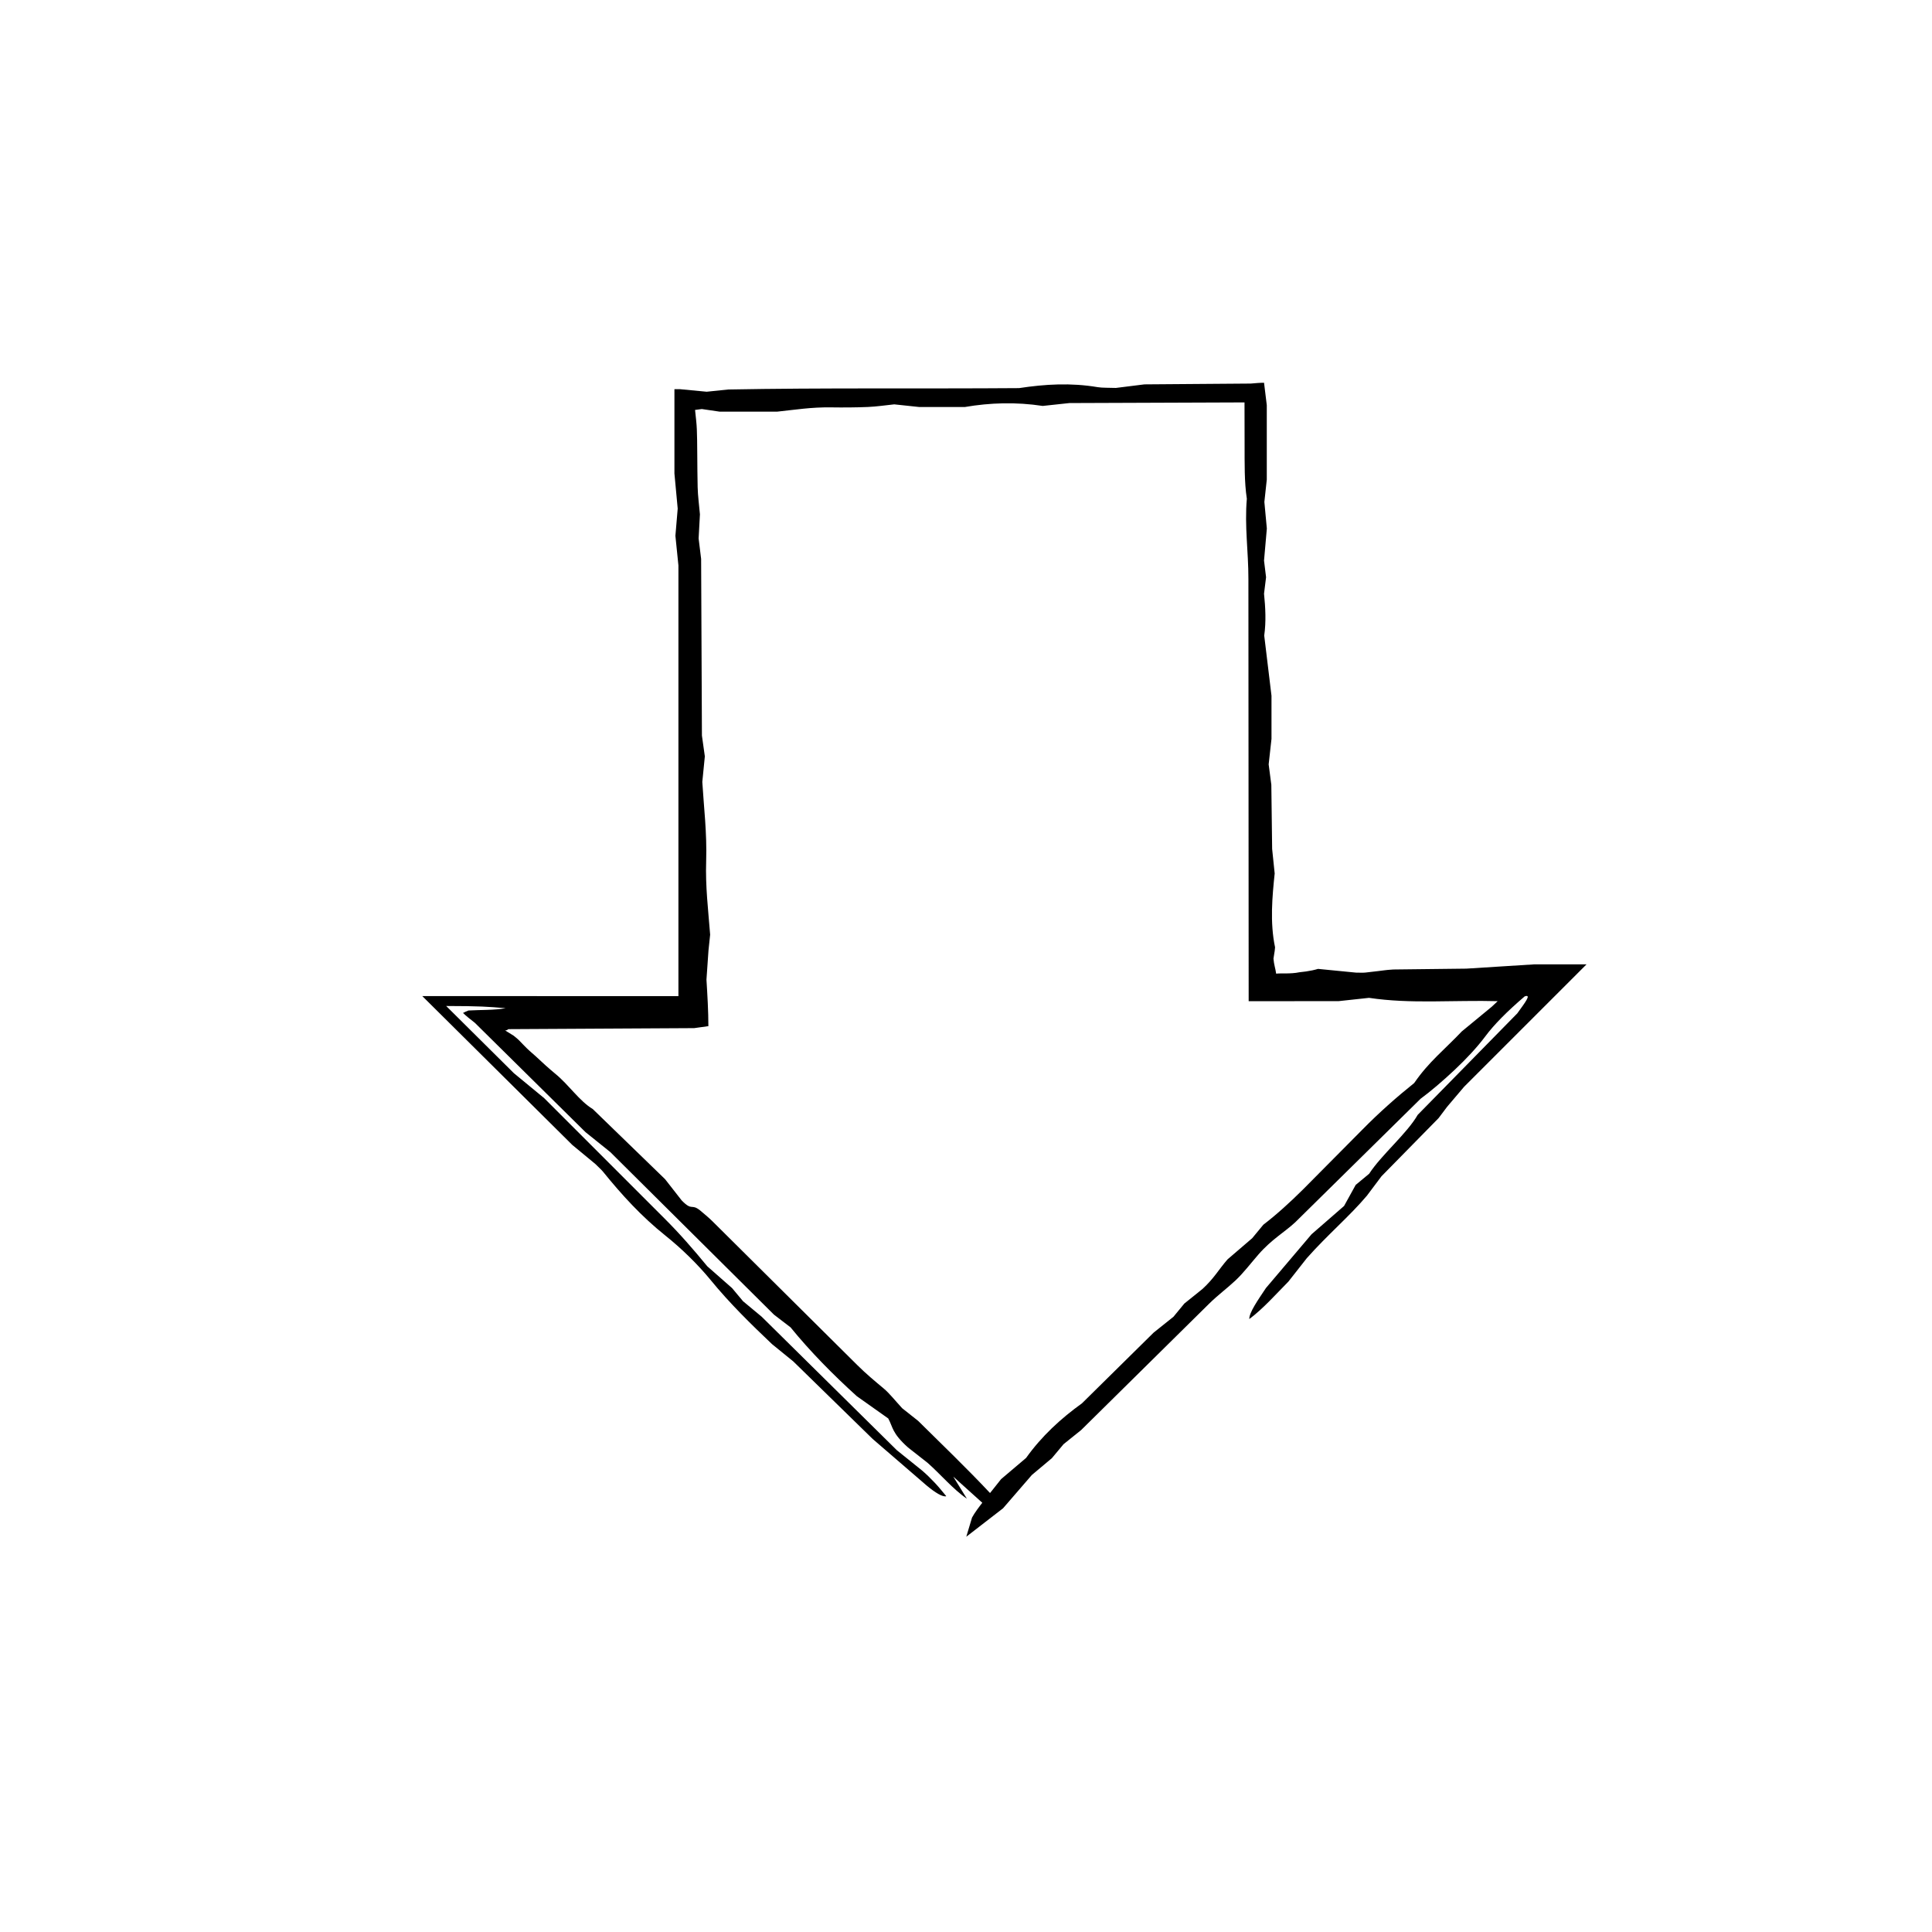
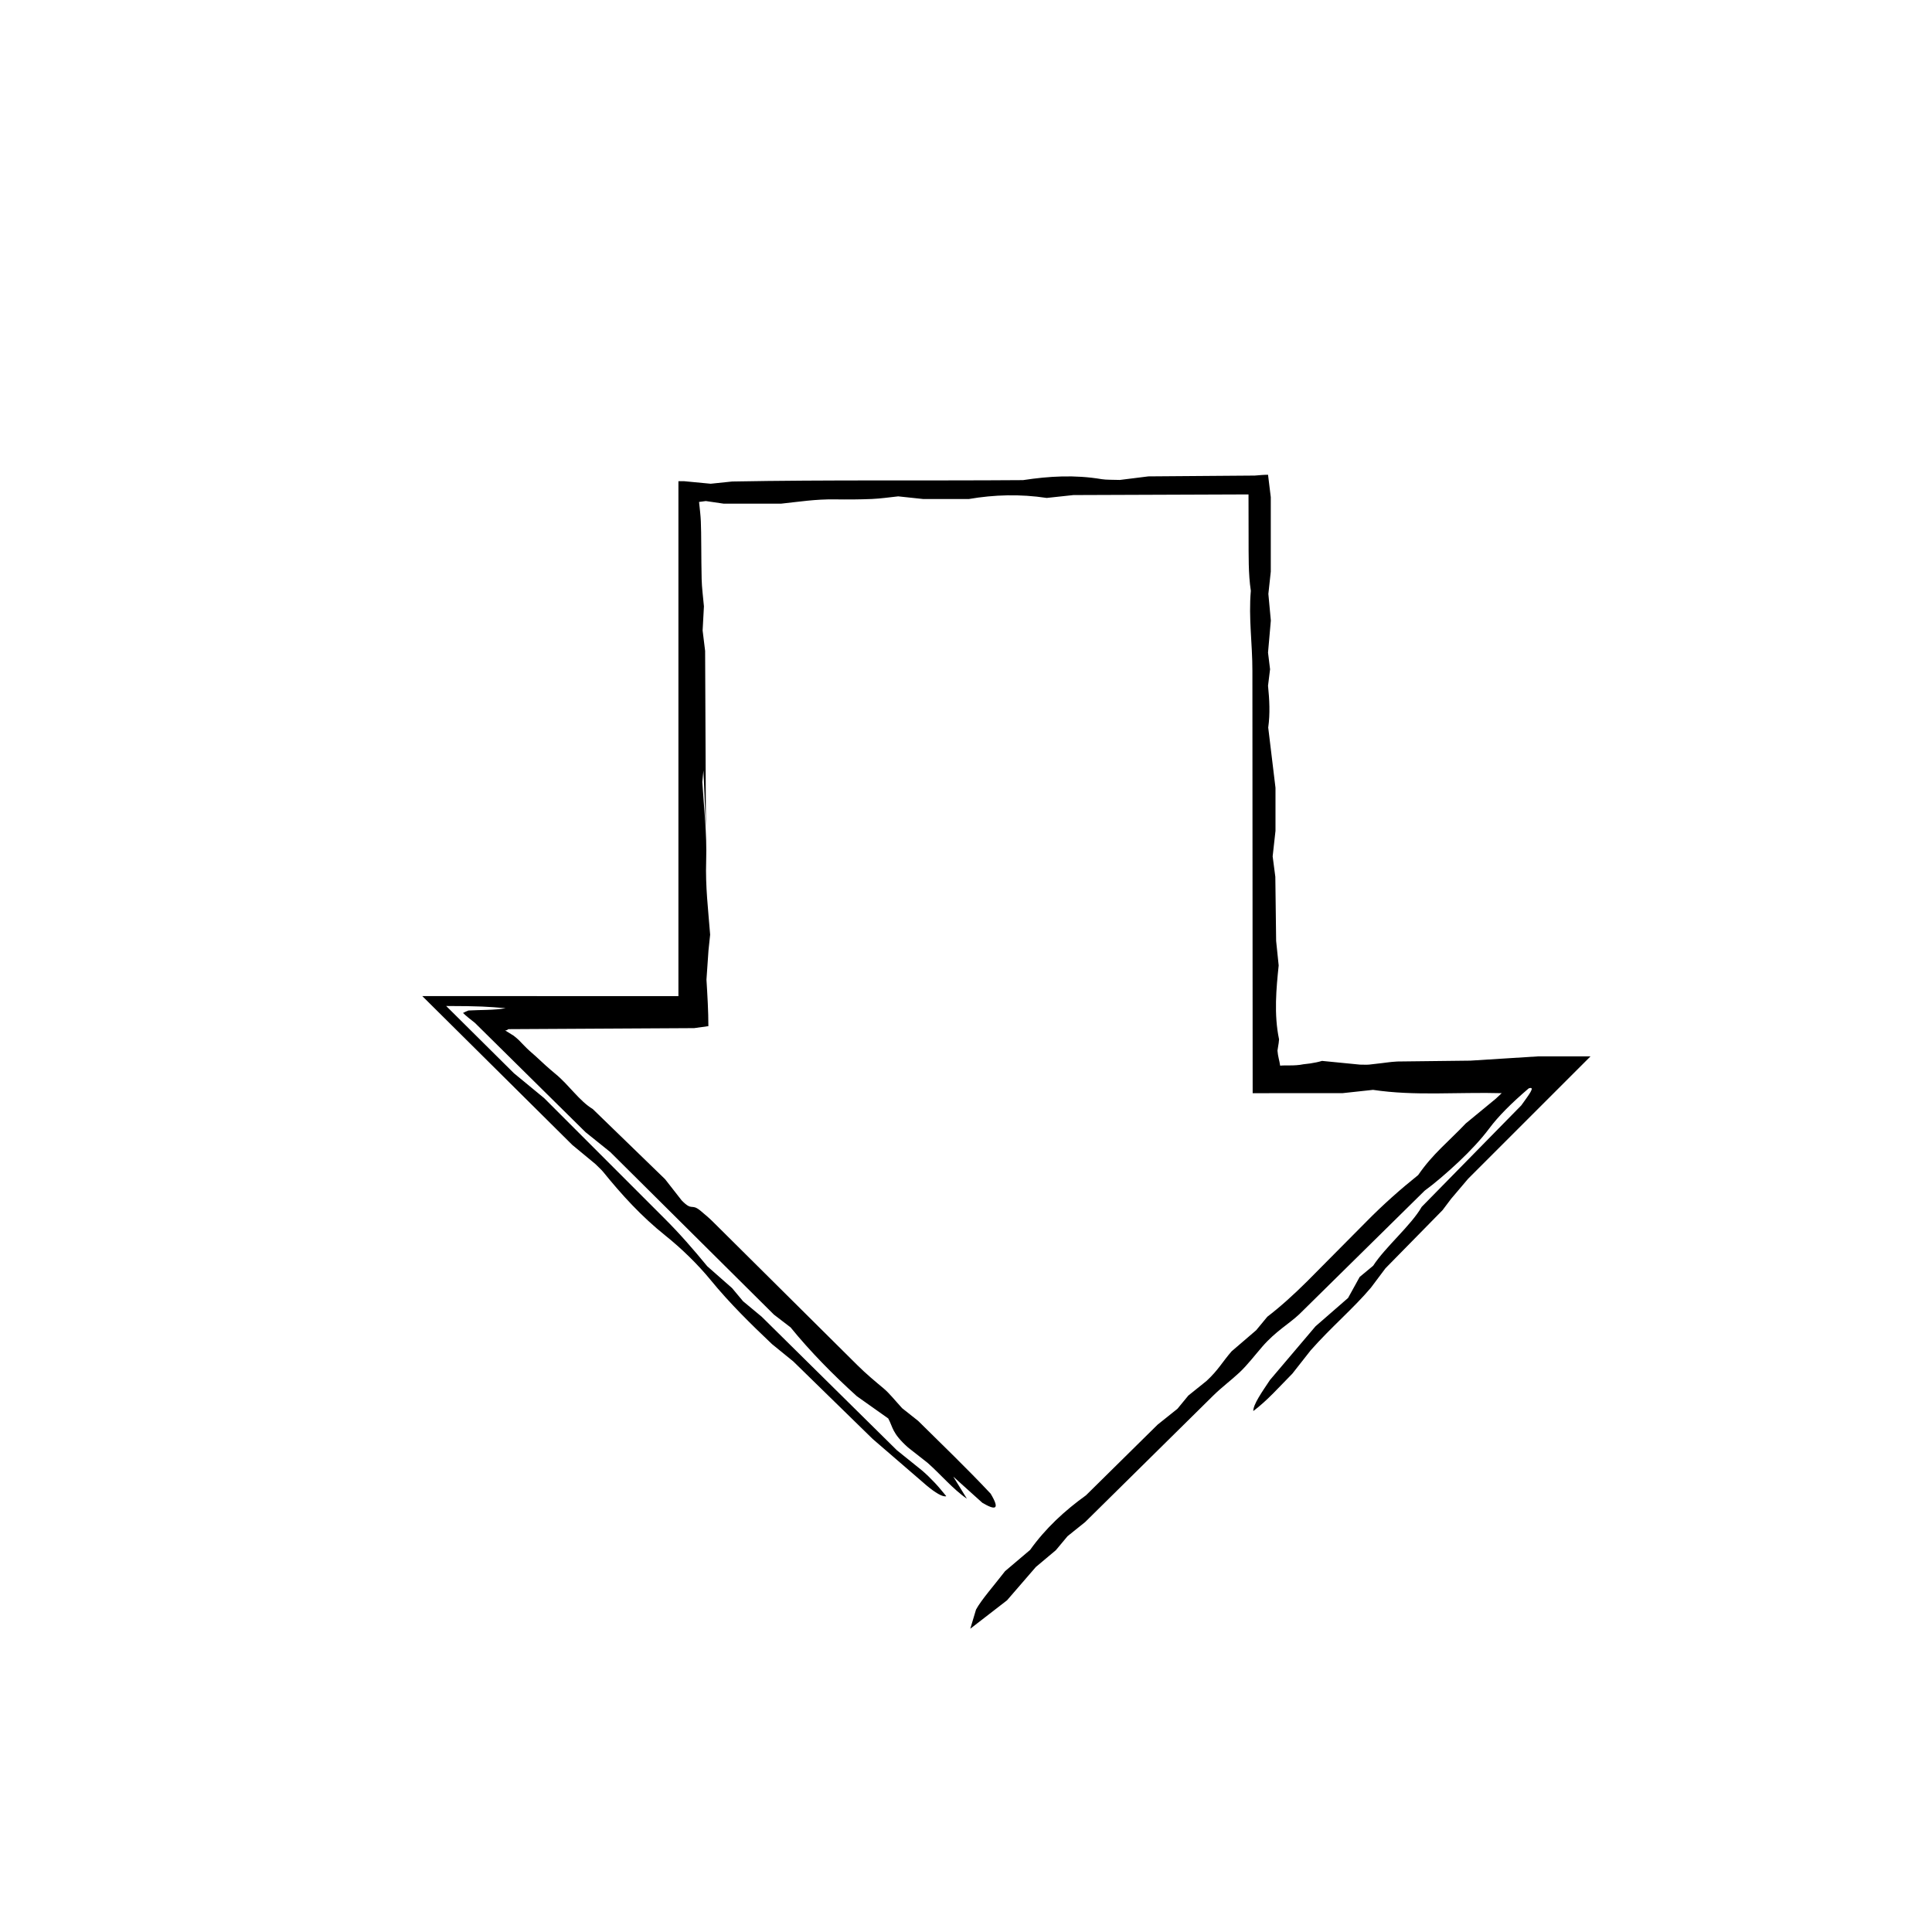
<svg xmlns="http://www.w3.org/2000/svg" fill="#000000" width="800px" height="800px" version="1.1" viewBox="144 144 512 512">
-   <path d="m330.02 338.96c0.344 2.43 0.539 3.871 0.77 5.481-0.207 2.082-0.422 4.277-0.672 6.781 0.406 6.742 1.258 13.469 1.023 20.988-0.215 6.793 0.527 12.73 1.055 19.492-0.137 1.285-0.281 2.656-0.441 4.18-0.16 2.328-0.336 4.883-0.535 7.734 0.258 4.191 0.508 8.387 0.508 12.324l-3.762 0.523c-15.125 0.086-31.992 0.172-49.266 0.273-0.203 0.172-0.344 0.336-0.836 0.336l2.281 1.414c0.441 0.371 0.945 0.754 1.273 1.078 0.977 0.961 1.848 1.961 2.918 2.922l1.602 1.41c1.785 1.684 3.551 3.289 5.262 4.695 3.578 2.926 6.332 7.18 9.891 9.32 6.43 6.231 12.855 12.473 19.16 18.582 1.531 1.961 2.883 3.68 4.402 5.629 2.906 2.988 2.457 0.684 4.938 2.695 0.871 0.762 2.09 1.715 3.184 2.801l38.371 38.102c2.363 2.352 4.664 4.258 7.059 6.258 1.473 1.23 3.09 3.269 4.875 5.211 0.863 0.684 2.039 1.617 4.254 3.371 5.961 5.914 12.984 12.637 19.199 19.281 2.609 4.363 1.188 4.41-2.203 2.414-2.402-2.16-4.731-4.262-7.707-6.941 1.473 2.383 2.539 4.117 3.613 5.856-3.606-2.445-6.977-6.469-10.398-9.492-1.828-1.438-3.57-2.805-5.211-4.09-4.293-3.856-3.926-5.269-5.234-7.684-2.695-1.91-5.406-3.836-8.324-5.898-6.348-5.738-12.414-11.91-17.551-18.234-1.449-1.113-2.609-1.996-4.418-3.387-13.914-13.824-28.426-28.234-43.363-43.07-1.91-1.535-4.242-3.41-6.566-5.281-9.656-9.547-19.316-19.078-29.32-28.969-1.195-0.938-2.394-1.867-3.144-2.625 0.414-0.215 0.891-0.434 1.441-0.648 2.984-0.18 6.879-0.055 9.863-0.609-4.676-0.402-6.766-0.562-15.766-0.586 3.144 3.113 8.742 8.676 17.945 17.809 2.125 1.758 4.445 3.668 8.02 6.609l31.84 31.84c4.121 4.106 7.688 8.223 11.395 12.727 1.996 1.758 4.301 3.785 6.578 5.789 0.992 1.184 1.98 2.367 2.891 3.465 1.832 1.527 3.606 3.004 4.953 4.117 12.07 11.926 23.73 23.434 35.82 35.379 1.977 1.586 4.258 3.426 6.637 5.34 1.137 0.957 2.402 2.207 3.492 3.367 1.066 1.129 1.98 2.301 2.961 3.465-0.934 0.293-2.949-0.938-5.231-2.848-4.07-3.512-8.262-7.129-14.273-12.316-5.742-5.602-13.355-13.047-21.02-20.531-1.727-1.402-3.492-2.836-5.664-4.609-5.512-5.234-11.164-10.75-16.262-16.984-3.336-4.082-7.719-8.363-11.98-11.766-6.418-5.129-11.617-10.867-16.523-16.922-0.441-0.543-1.148-1.16-2.031-2.047-1.461-1.203-3.219-2.66-6.121-5.059-12.918-12.816-26.062-25.867-39.762-39.453 21.27 0.012 43.379 0.02 65.484 0.023h2.398v-114.13c-0.309-2.996-0.535-5.25-0.801-7.871 0.156-1.883 0.348-4.137 0.609-7.203-0.215-2.359-0.5-5.371-0.867-9.309v-22.34h1.508c1.672 0.156 4.289 0.406 7.039 0.672 1.379-0.141 2.949-0.309 5.684-0.59 25.043-0.473 51.188-0.172 77.094-0.367 6.953-1.055 13.695-1.457 20.867-0.25 1.195 0.203 3.129 0.137 4.793 0.203 2.141-0.266 4.336-0.539 7.562-0.945 8.695-0.07 18.574-0.141 28.191-0.215 1.211-0.105 2.418-0.215 3.516-0.215l0.727 5.941v19.73c-0.141 1.336-0.383 3.559-0.641 5.91 0.191 2.055 0.398 4.281 0.656 7.055-0.223 2.555-0.484 5.523-0.746 8.496l0.539 4.41-0.539 4.367c0.371 3.668 0.578 7.367 0.051 11.09 0.621 5.129 1.234 10.219 1.926 15.949v11.422c-0.262 2.352-0.508 4.566-0.75 6.762 0.191 1.461 0.379 2.906 0.707 5.41 0.059 4.606 0.133 10.277 0.215 17 0.133 1.293 0.363 3.516 0.672 6.504-0.629 6.047-1.293 12.949 0.102 19.574-0.07 0.957-0.137 1.176-0.207 1.629-0.07 0.434-0.137 0.883-0.211 1.359 0.109 1.57 0.539 2.68 0.707 3.988 0.422-0.039 0.84-0.066 1.258-0.059 1.34 0.02 2.75 0.004 3.996-0.156l0.891-0.152c0.613-0.074 1.215-0.145 1.797-0.215 1.152-0.172 2.223-0.395 3.16-0.68 4.137 0.406 7.106 0.699 10.051 0.988 0.852 0 1.785 0.059 2.473-0.012 1.117-0.133 2.215-0.262 3.344-0.387 0.559-0.074 1.129-0.141 1.707-0.215l0.922-0.105 1.445-0.109c6.188-0.074 12.797-0.152 19.371-0.227 5.422-0.344 10.809-0.684 17.965-1.133h13.871l-32.434 32.43c-1.699 2.004-3.141 3.703-4.516 5.324-0.754 1.004-1.477 1.961-2.262 3.004-4.836 4.926-9.98 10.16-15.125 15.402-1.293 1.727-2.574 3.438-3.859 5.144-4.629 5.488-10.414 10.328-15.949 16.582-1.184 1.508-3.012 3.836-4.863 6.188-3.371 3.402-6.629 7.129-10.359 9.922-0.039-1.742 2.309-5.062 4.41-8.219 3.977-4.684 7.945-9.367 12.082-14.242 2.719-2.367 5.629-4.902 8.625-7.508 1.066-1.941 2.074-3.758 3.078-5.578l3.57-2.961c3.25-5.008 10.051-10.688 12.867-15.609 9.109-9.285 18.062-18.41 26.398-26.902 1.961-2.746 3.906-5.176 1.949-4.492-4.699 4.027-8.086 7.445-10.43 10.59-2.172 2.91-5.039 5.965-8.098 8.855-3.043 2.871-6.57 5.875-9.035 7.664-10.367 10.219-21.441 21.129-33.246 32.762-2.75 2.574-6.227 4.484-9.758 8.543-1.996 2.293-3.93 4.852-6.051 6.852-2.238 2.102-4.641 3.844-7.043 6.211-11.07 10.934-22.141 21.867-33.875 33.449-1.078 0.867-2.82 2.266-4.66 3.742-0.863 1.031-1.848 2.211-3.109 3.719-1.449 1.215-3.16 2.648-5.297 4.445-2.16 2.5-4.664 5.391-7.633 8.828-3.043 2.359-6.418 4.969-9.742 7.535 0.527-1.77 0.977-3.254 1.523-5.078 1.391-2.562 4.644-6.231 7.699-10.184 1.941-1.641 4.258-3.606 6.629-5.621 4.102-5.742 9.148-10.398 14.809-14.473 6.297-6.211 12.715-12.543 18.984-18.73 1.855-1.48 3.562-2.84 5.25-4.195 0.988-1.199 1.965-2.387 2.891-3.512 1.777-1.426 3.512-2.82 4.816-3.871 3.117-2.875 4.176-5.004 6.641-7.844 1.883-1.613 4.207-3.613 6.523-5.598 0.984-1.184 1.965-2.371 2.957-3.578 3.516-2.691 7.074-5.93 10.535-9.367l15.578-15.703c4.613-4.695 9.246-8.777 13.859-12.473 1.996-2.883 3.828-4.914 6.07-7.168 2.176-2.188 4.594-4.43 6.531-6.5 2.91-2.398 5.461-4.5 7.961-6.559l1.57-1.473c-5.414-0.16-11.738 0.035-17.406 0.066-5.715 0.023-11.055-0.109-16.691-0.945-2.887 0.312-5.117 0.555-8.09 0.875-5.996 0-12.691 0-19.391 0.004l-4.414 0.004-0.07-111.92c0.012-7.227-1.043-13.949-0.414-21.23-0.684-4.449-0.574-9.438-0.594-14.328-0.012-3.727-0.023-7.457-0.023-11.203l-46.402 0.172c-2.492 0.273-4.734 0.516-7.074 0.762-7.055-1.074-13.945-0.863-20.656 0.289h-12.051c-2.445-0.262-4.672-0.492-6.648-0.707-2.453 0.258-4.629 0.594-6.973 0.695-3.195 0.137-6.539 0.152-9.793 0.105-5.25-0.07-9.387 0.621-14.281 1.137h-15.195c-1.93-0.281-3.582-0.523-4.742-0.695-0.641 0.086-1.254 0.168-1.797 0.238 0.211 1.996 0.414 3.621 0.473 5.176 0.145 2.984 0.086 9.766 0.215 15.277 0.051 2.344 0.379 4.602 0.605 7.215-0.102 1.875-0.223 4.137-0.348 6.394 0.18 1.473 0.363 2.938 0.664 5.41 0.055 14.488 0.129 30.016 0.211 46.848z" />
+   <path d="m330.02 338.96c0.344 2.43 0.539 3.871 0.77 5.481-0.207 2.082-0.422 4.277-0.672 6.781 0.406 6.742 1.258 13.469 1.023 20.988-0.215 6.793 0.527 12.73 1.055 19.492-0.137 1.285-0.281 2.656-0.441 4.18-0.16 2.328-0.336 4.883-0.535 7.734 0.258 4.191 0.508 8.387 0.508 12.324l-3.762 0.523c-15.125 0.086-31.992 0.172-49.266 0.273-0.203 0.172-0.344 0.336-0.836 0.336l2.281 1.414c0.441 0.371 0.945 0.754 1.273 1.078 0.977 0.961 1.848 1.961 2.918 2.922l1.602 1.41c1.785 1.684 3.551 3.289 5.262 4.695 3.578 2.926 6.332 7.18 9.891 9.32 6.43 6.231 12.855 12.473 19.16 18.582 1.531 1.961 2.883 3.68 4.402 5.629 2.906 2.988 2.457 0.684 4.938 2.695 0.871 0.762 2.09 1.715 3.184 2.801l38.371 38.102c2.363 2.352 4.664 4.258 7.059 6.258 1.473 1.23 3.09 3.269 4.875 5.211 0.863 0.684 2.039 1.617 4.254 3.371 5.961 5.914 12.984 12.637 19.199 19.281 2.609 4.363 1.188 4.41-2.203 2.414-2.402-2.16-4.731-4.262-7.707-6.941 1.473 2.383 2.539 4.117 3.613 5.856-3.606-2.445-6.977-6.469-10.398-9.492-1.828-1.438-3.57-2.805-5.211-4.09-4.293-3.856-3.926-5.269-5.234-7.684-2.695-1.91-5.406-3.836-8.324-5.898-6.348-5.738-12.414-11.91-17.551-18.234-1.449-1.113-2.609-1.996-4.418-3.387-13.914-13.824-28.426-28.234-43.363-43.07-1.91-1.535-4.242-3.41-6.566-5.281-9.656-9.547-19.316-19.078-29.32-28.969-1.195-0.938-2.394-1.867-3.144-2.625 0.414-0.215 0.891-0.434 1.441-0.648 2.984-0.18 6.879-0.055 9.863-0.609-4.676-0.402-6.766-0.562-15.766-0.586 3.144 3.113 8.742 8.676 17.945 17.809 2.125 1.758 4.445 3.668 8.02 6.609l31.84 31.84c4.121 4.106 7.688 8.223 11.395 12.727 1.996 1.758 4.301 3.785 6.578 5.789 0.992 1.184 1.98 2.367 2.891 3.465 1.832 1.527 3.606 3.004 4.953 4.117 12.07 11.926 23.73 23.434 35.82 35.379 1.977 1.586 4.258 3.426 6.637 5.34 1.137 0.957 2.402 2.207 3.492 3.367 1.066 1.129 1.98 2.301 2.961 3.465-0.934 0.293-2.949-0.938-5.231-2.848-4.07-3.512-8.262-7.129-14.273-12.316-5.742-5.602-13.355-13.047-21.02-20.531-1.727-1.402-3.492-2.836-5.664-4.609-5.512-5.234-11.164-10.75-16.262-16.984-3.336-4.082-7.719-8.363-11.98-11.766-6.418-5.129-11.617-10.867-16.523-16.922-0.441-0.543-1.148-1.16-2.031-2.047-1.461-1.203-3.219-2.66-6.121-5.059-12.918-12.816-26.062-25.867-39.762-39.453 21.27 0.012 43.379 0.02 65.484 0.023h2.398v-114.13v-22.34h1.508c1.672 0.156 4.289 0.406 7.039 0.672 1.379-0.141 2.949-0.309 5.684-0.59 25.043-0.473 51.188-0.172 77.094-0.367 6.953-1.055 13.695-1.457 20.867-0.25 1.195 0.203 3.129 0.137 4.793 0.203 2.141-0.266 4.336-0.539 7.562-0.945 8.695-0.07 18.574-0.141 28.191-0.215 1.211-0.105 2.418-0.215 3.516-0.215l0.727 5.941v19.73c-0.141 1.336-0.383 3.559-0.641 5.91 0.191 2.055 0.398 4.281 0.656 7.055-0.223 2.555-0.484 5.523-0.746 8.496l0.539 4.41-0.539 4.367c0.371 3.668 0.578 7.367 0.051 11.09 0.621 5.129 1.234 10.219 1.926 15.949v11.422c-0.262 2.352-0.508 4.566-0.75 6.762 0.191 1.461 0.379 2.906 0.707 5.41 0.059 4.606 0.133 10.277 0.215 17 0.133 1.293 0.363 3.516 0.672 6.504-0.629 6.047-1.293 12.949 0.102 19.574-0.07 0.957-0.137 1.176-0.207 1.629-0.07 0.434-0.137 0.883-0.211 1.359 0.109 1.57 0.539 2.68 0.707 3.988 0.422-0.039 0.84-0.066 1.258-0.059 1.34 0.02 2.75 0.004 3.996-0.156l0.891-0.152c0.613-0.074 1.215-0.145 1.797-0.215 1.152-0.172 2.223-0.395 3.16-0.68 4.137 0.406 7.106 0.699 10.051 0.988 0.852 0 1.785 0.059 2.473-0.012 1.117-0.133 2.215-0.262 3.344-0.387 0.559-0.074 1.129-0.141 1.707-0.215l0.922-0.105 1.445-0.109c6.188-0.074 12.797-0.152 19.371-0.227 5.422-0.344 10.809-0.684 17.965-1.133h13.871l-32.434 32.43c-1.699 2.004-3.141 3.703-4.516 5.324-0.754 1.004-1.477 1.961-2.262 3.004-4.836 4.926-9.98 10.16-15.125 15.402-1.293 1.727-2.574 3.438-3.859 5.144-4.629 5.488-10.414 10.328-15.949 16.582-1.184 1.508-3.012 3.836-4.863 6.188-3.371 3.402-6.629 7.129-10.359 9.922-0.039-1.742 2.309-5.062 4.41-8.219 3.977-4.684 7.945-9.367 12.082-14.242 2.719-2.367 5.629-4.902 8.625-7.508 1.066-1.941 2.074-3.758 3.078-5.578l3.57-2.961c3.25-5.008 10.051-10.688 12.867-15.609 9.109-9.285 18.062-18.41 26.398-26.902 1.961-2.746 3.906-5.176 1.949-4.492-4.699 4.027-8.086 7.445-10.43 10.59-2.172 2.91-5.039 5.965-8.098 8.855-3.043 2.871-6.57 5.875-9.035 7.664-10.367 10.219-21.441 21.129-33.246 32.762-2.75 2.574-6.227 4.484-9.758 8.543-1.996 2.293-3.93 4.852-6.051 6.852-2.238 2.102-4.641 3.844-7.043 6.211-11.07 10.934-22.141 21.867-33.875 33.449-1.078 0.867-2.82 2.266-4.66 3.742-0.863 1.031-1.848 2.211-3.109 3.719-1.449 1.215-3.16 2.648-5.297 4.445-2.16 2.5-4.664 5.391-7.633 8.828-3.043 2.359-6.418 4.969-9.742 7.535 0.527-1.77 0.977-3.254 1.523-5.078 1.391-2.562 4.644-6.231 7.699-10.184 1.941-1.641 4.258-3.606 6.629-5.621 4.102-5.742 9.148-10.398 14.809-14.473 6.297-6.211 12.715-12.543 18.984-18.73 1.855-1.48 3.562-2.84 5.25-4.195 0.988-1.199 1.965-2.387 2.891-3.512 1.777-1.426 3.512-2.82 4.816-3.871 3.117-2.875 4.176-5.004 6.641-7.844 1.883-1.613 4.207-3.613 6.523-5.598 0.984-1.184 1.965-2.371 2.957-3.578 3.516-2.691 7.074-5.93 10.535-9.367l15.578-15.703c4.613-4.695 9.246-8.777 13.859-12.473 1.996-2.883 3.828-4.914 6.07-7.168 2.176-2.188 4.594-4.43 6.531-6.5 2.91-2.398 5.461-4.5 7.961-6.559l1.57-1.473c-5.414-0.16-11.738 0.035-17.406 0.066-5.715 0.023-11.055-0.109-16.691-0.945-2.887 0.312-5.117 0.555-8.09 0.875-5.996 0-12.691 0-19.391 0.004l-4.414 0.004-0.07-111.92c0.012-7.227-1.043-13.949-0.414-21.23-0.684-4.449-0.574-9.438-0.594-14.328-0.012-3.727-0.023-7.457-0.023-11.203l-46.402 0.172c-2.492 0.273-4.734 0.516-7.074 0.762-7.055-1.074-13.945-0.863-20.656 0.289h-12.051c-2.445-0.262-4.672-0.492-6.648-0.707-2.453 0.258-4.629 0.594-6.973 0.695-3.195 0.137-6.539 0.152-9.793 0.105-5.25-0.07-9.387 0.621-14.281 1.137h-15.195c-1.93-0.281-3.582-0.523-4.742-0.695-0.641 0.086-1.254 0.168-1.797 0.238 0.211 1.996 0.414 3.621 0.473 5.176 0.145 2.984 0.086 9.766 0.215 15.277 0.051 2.344 0.379 4.602 0.605 7.215-0.102 1.875-0.223 4.137-0.348 6.394 0.18 1.473 0.363 2.938 0.664 5.41 0.055 14.488 0.129 30.016 0.211 46.848z" />
</svg>